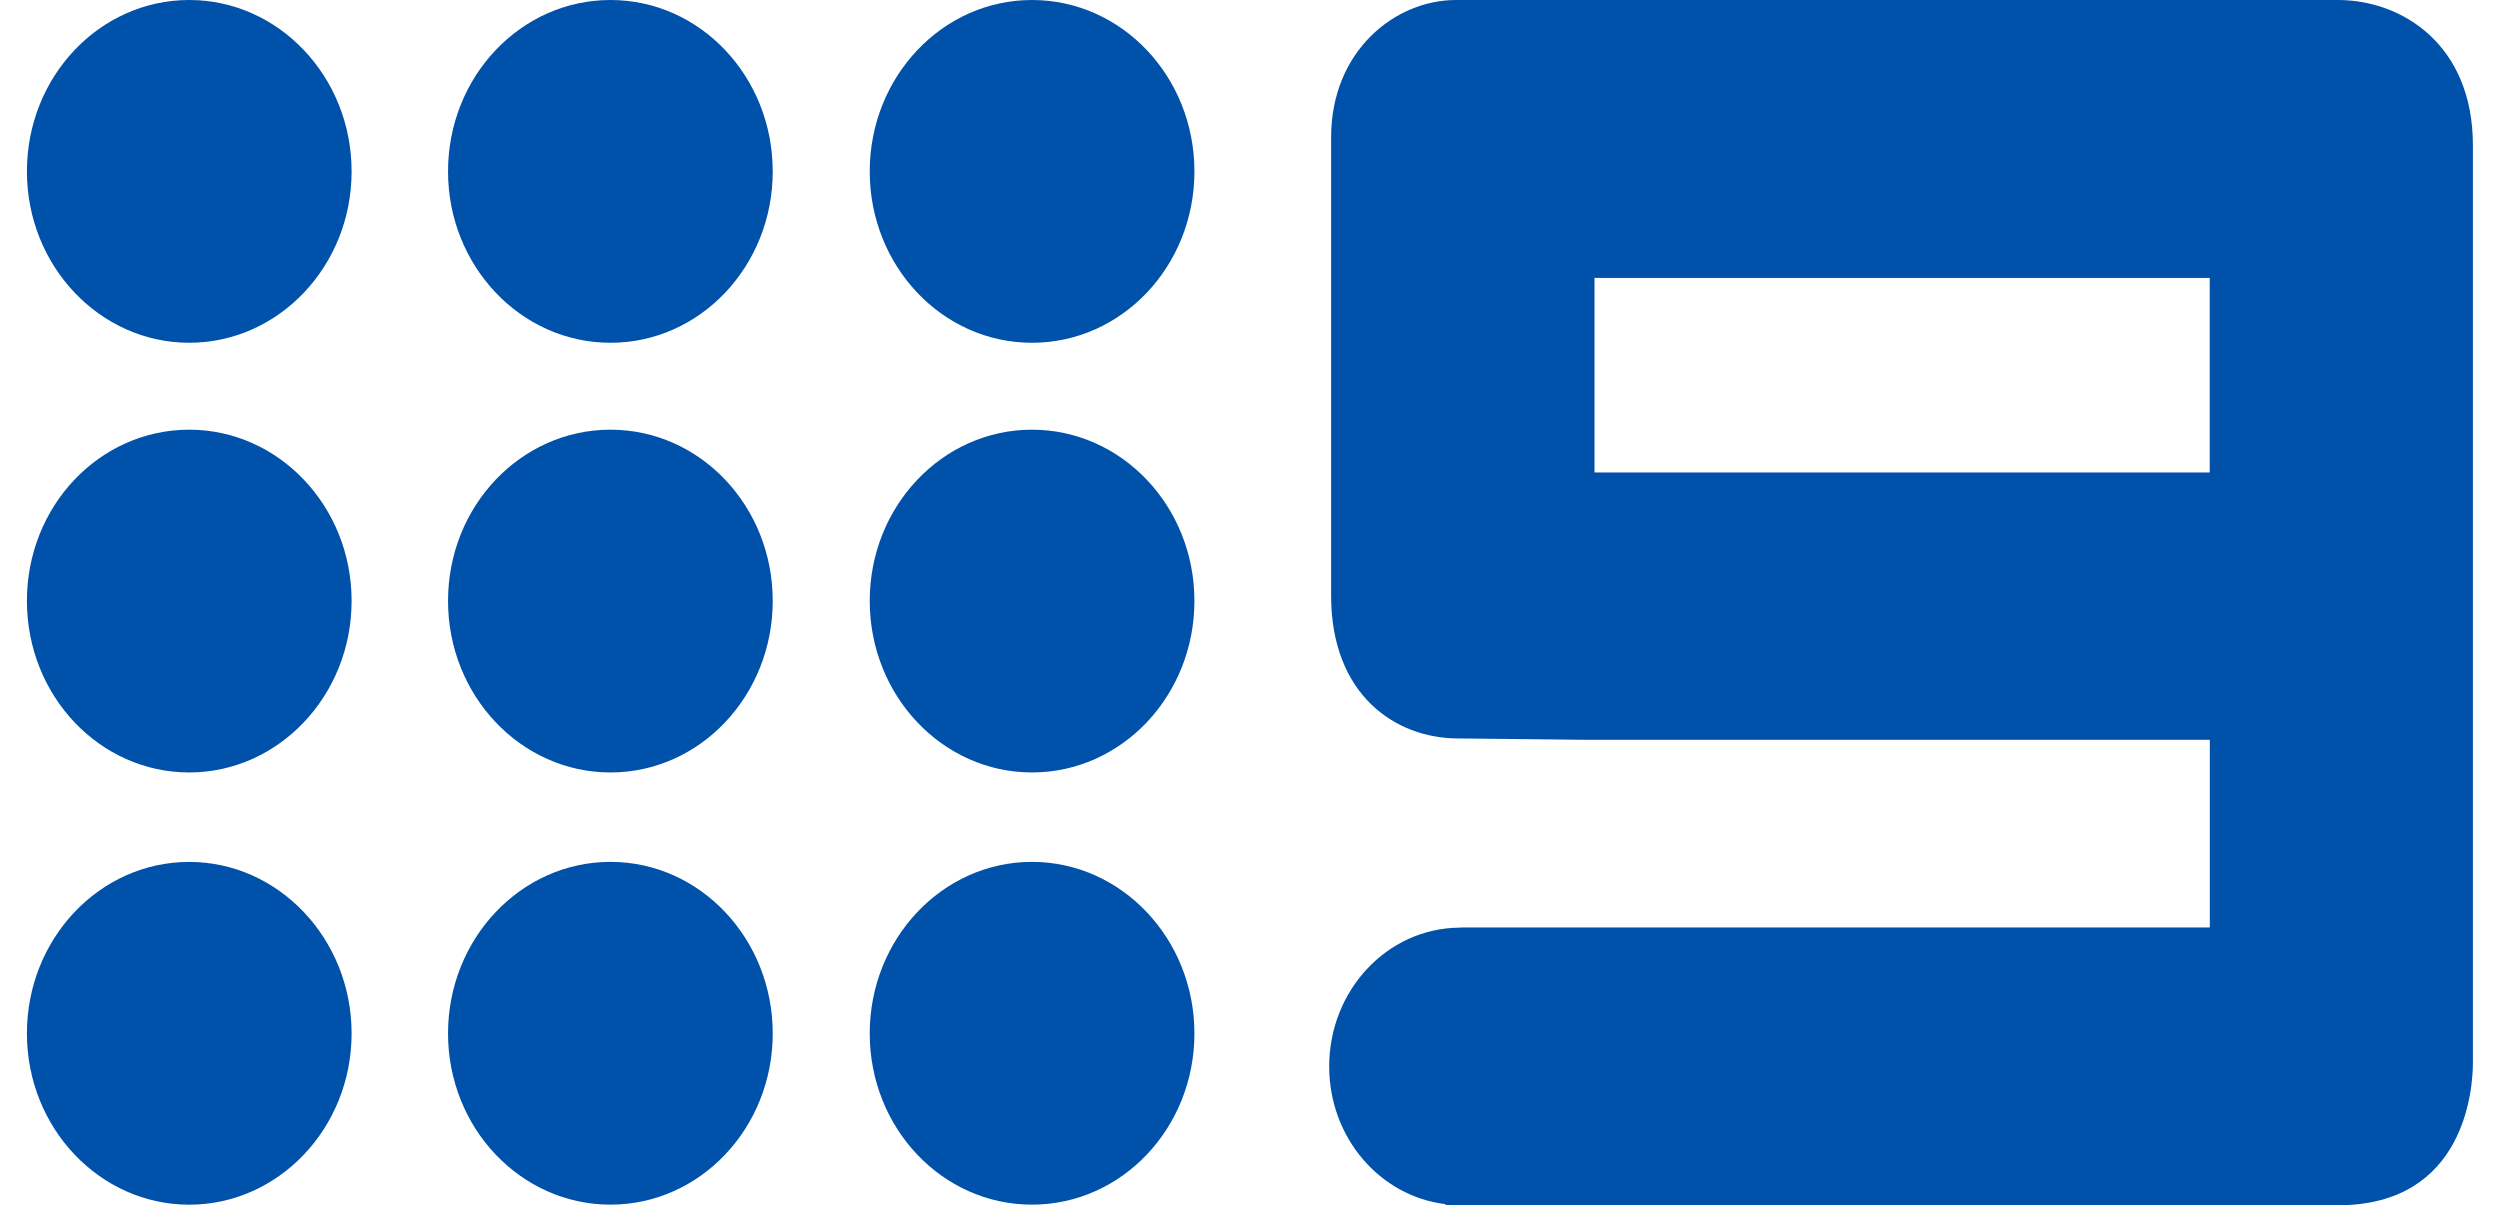
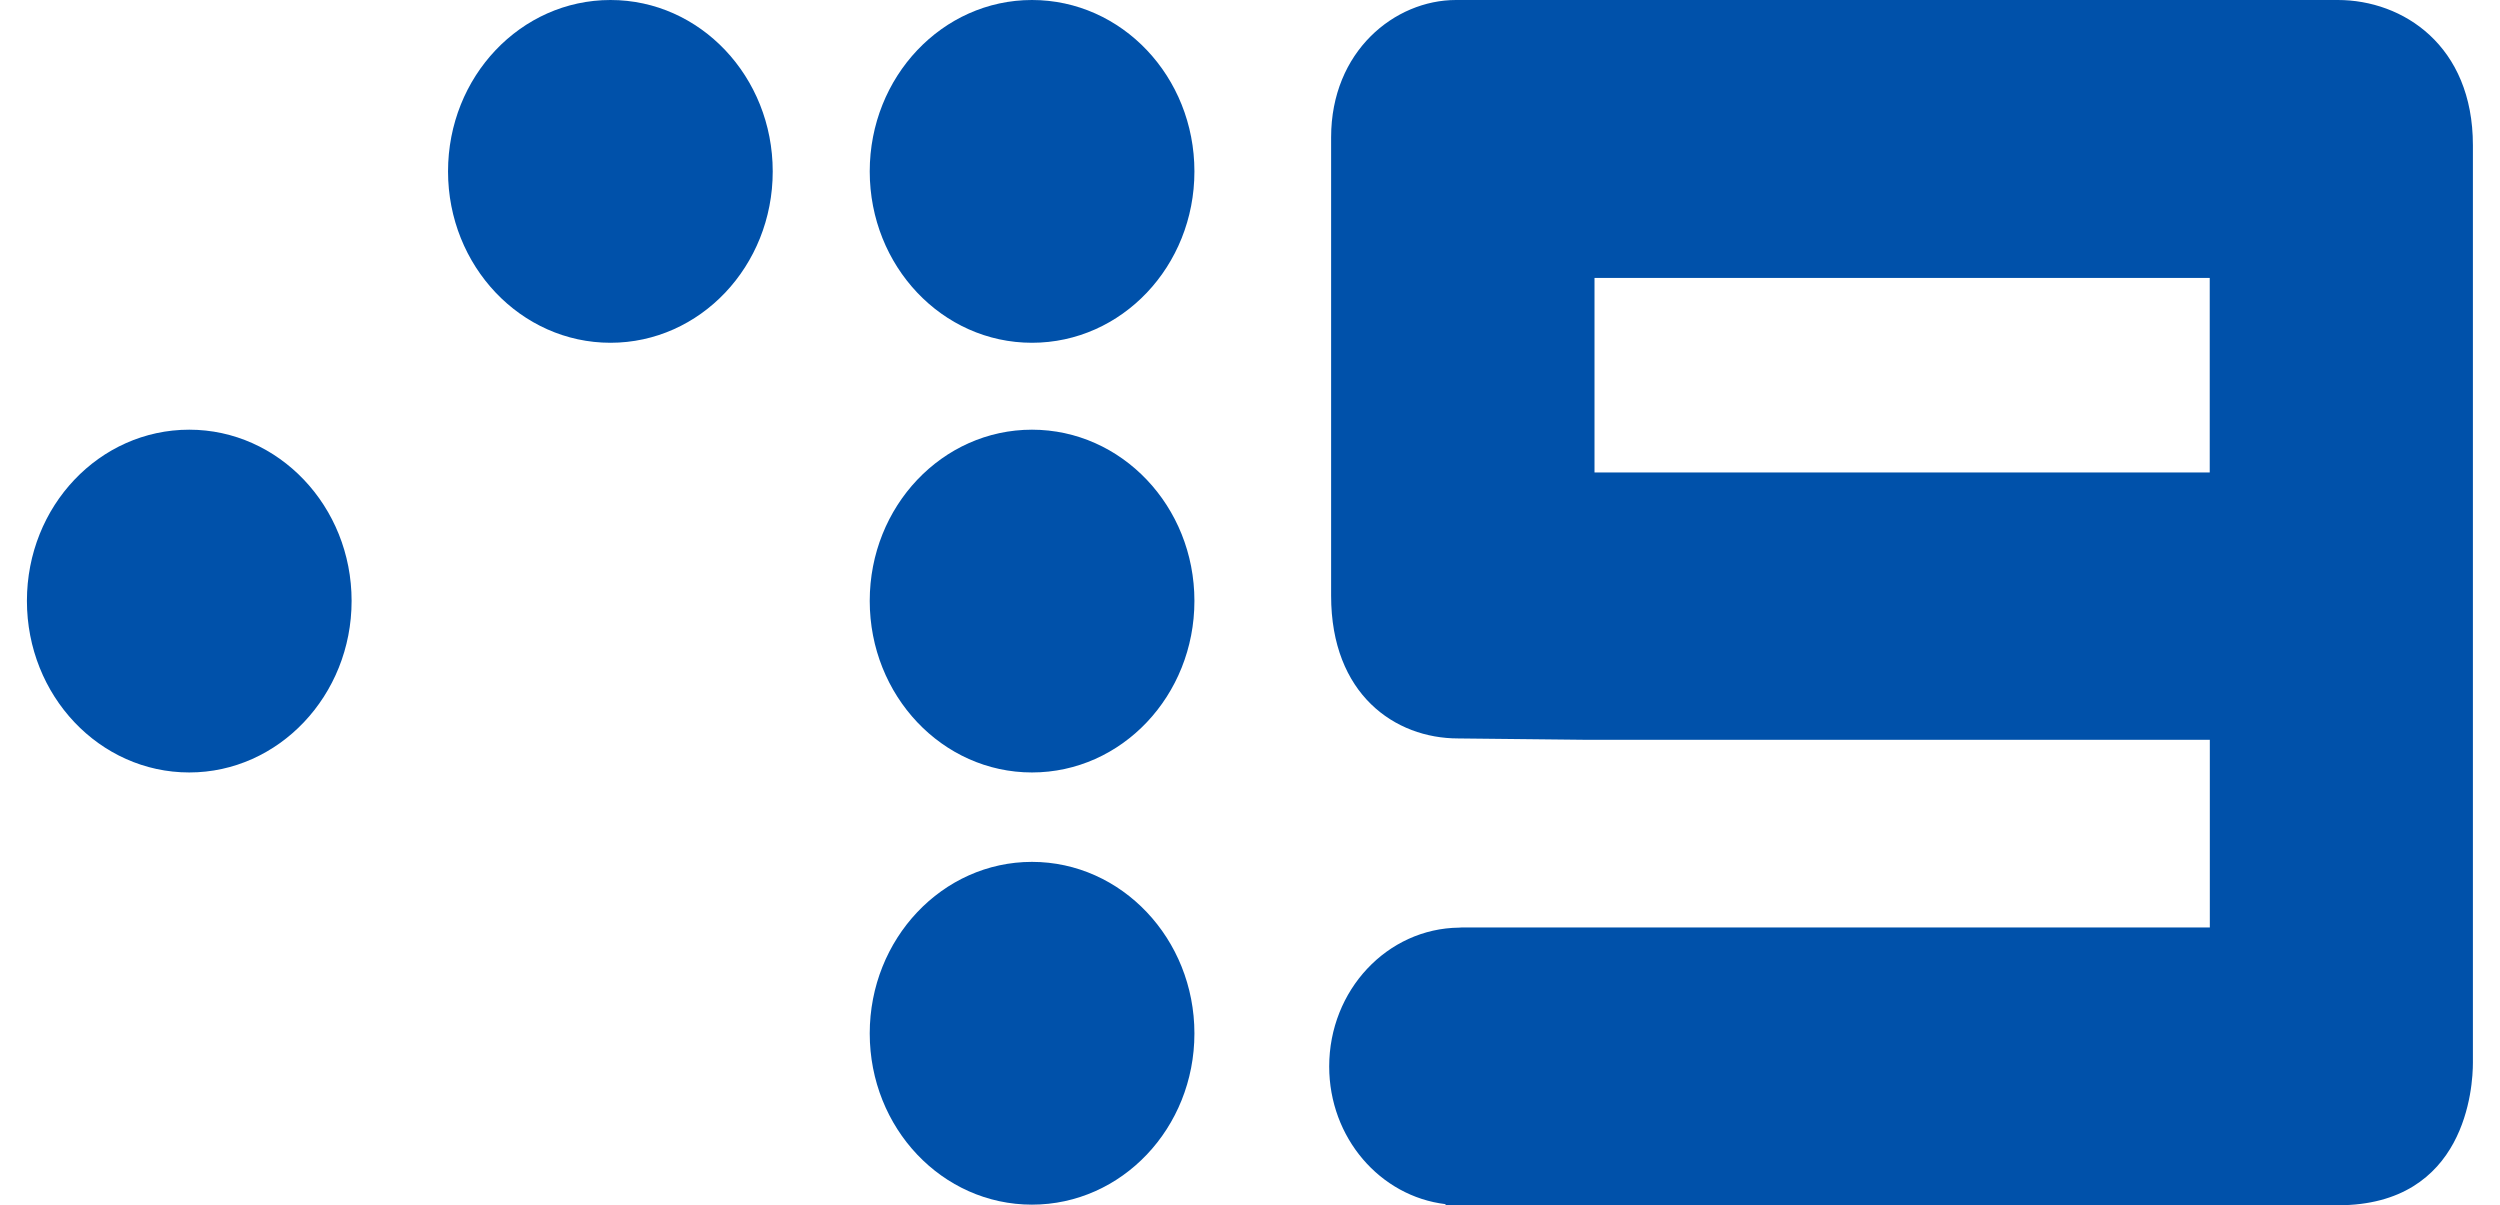
<svg xmlns="http://www.w3.org/2000/svg" width="56" height="27" viewBox="0 0 56 27" fill="none">
  <g clip-path="url(#clip0_1560_4035)">
-     <path d="M4.239 0C6.24 0 7.876 1.716 7.876 3.84C7.876 5.963 6.24 7.678 4.239 7.678C2.238 7.678 0.603 5.96 0.603 3.84C0.603 1.719 2.229 0 4.239 0Z" fill="#0051AA" />
    <path d="M13.675 0C15.683 0 17.309 1.716 17.309 3.84C17.309 5.963 15.682 7.678 13.675 7.678C11.667 7.678 10.036 5.96 10.036 3.84C10.036 1.716 11.664 0 13.675 0Z" fill="#0051AA" />
    <path d="M23.116 0C25.128 0 26.755 1.716 26.755 3.84C26.755 5.963 25.128 7.678 23.116 7.678C21.105 7.678 19.482 5.96 19.482 3.84C19.482 1.719 21.109 0 23.116 0Z" fill="#0051AA" />
    <path d="M4.239 9.625C6.24 9.625 7.876 11.338 7.876 13.46C7.876 15.582 6.24 17.303 4.239 17.303C2.229 17.303 0.603 15.583 0.603 13.46C0.603 11.336 2.229 9.625 4.239 9.625Z" fill="#0051AA" />
-     <path d="M13.675 9.625C15.683 9.625 17.309 11.338 17.309 13.46C17.309 15.582 15.682 17.303 13.675 17.303C11.667 17.303 10.036 15.583 10.036 13.46C10.036 11.34 11.664 9.625 13.675 9.625Z" fill="#0051AA" />
    <path d="M19.482 13.46C19.482 11.34 21.109 9.625 23.116 9.625C25.123 9.625 26.755 11.338 26.755 13.46C26.755 15.582 25.128 17.303 23.116 17.303C21.109 17.303 19.482 15.583 19.482 13.46Z" fill="#0051AA" />
-     <path d="M4.239 19.307C6.24 19.307 7.876 21.031 7.876 23.149C7.876 25.268 6.24 26.985 4.239 26.985C2.238 26.985 0.603 25.27 0.603 23.149C0.603 21.029 2.229 19.307 4.239 19.307Z" fill="#0051AA" />
-     <path d="M13.675 19.306C15.683 19.306 17.309 21.03 17.309 23.149C17.309 25.268 15.682 26.984 13.675 26.984C11.667 26.984 10.036 25.27 10.036 23.149C10.036 21.03 11.664 19.306 13.675 19.306Z" fill="#0051AA" />
    <path d="M19.482 23.149C19.482 21.03 21.109 19.306 23.116 19.306C25.123 19.306 26.755 21.03 26.755 23.149C26.755 25.268 25.128 26.984 23.116 26.984C21.105 26.984 19.482 25.27 19.482 23.149Z" fill="#0051AA" />
    <path d="M35.717 6.226H49.498V10.583H35.717V6.226ZM52.37 0H32.614C31.241 0 29.817 1.149 29.817 3.076V13.346C29.817 15.554 31.248 16.541 32.662 16.541L35.471 16.571H49.5V20.775H32.746C32.727 20.775 32.709 20.779 32.686 20.779C31.074 20.796 29.774 22.181 29.774 23.889C29.774 25.485 30.912 26.797 32.38 26.973V26.998H52.368C55.246 26.998 55.393 24.338 55.393 23.805V3.253C55.393 1.017 53.825 0 52.367 0H52.37Z" fill="#0051AA" />
  </g>
  <defs>
    <clipPath id="clip0_1560_4035">
      <rect width="54.794" height="27" fill="white" transform="translate(0.603)" />
    </clipPath>
  </defs>
</svg>